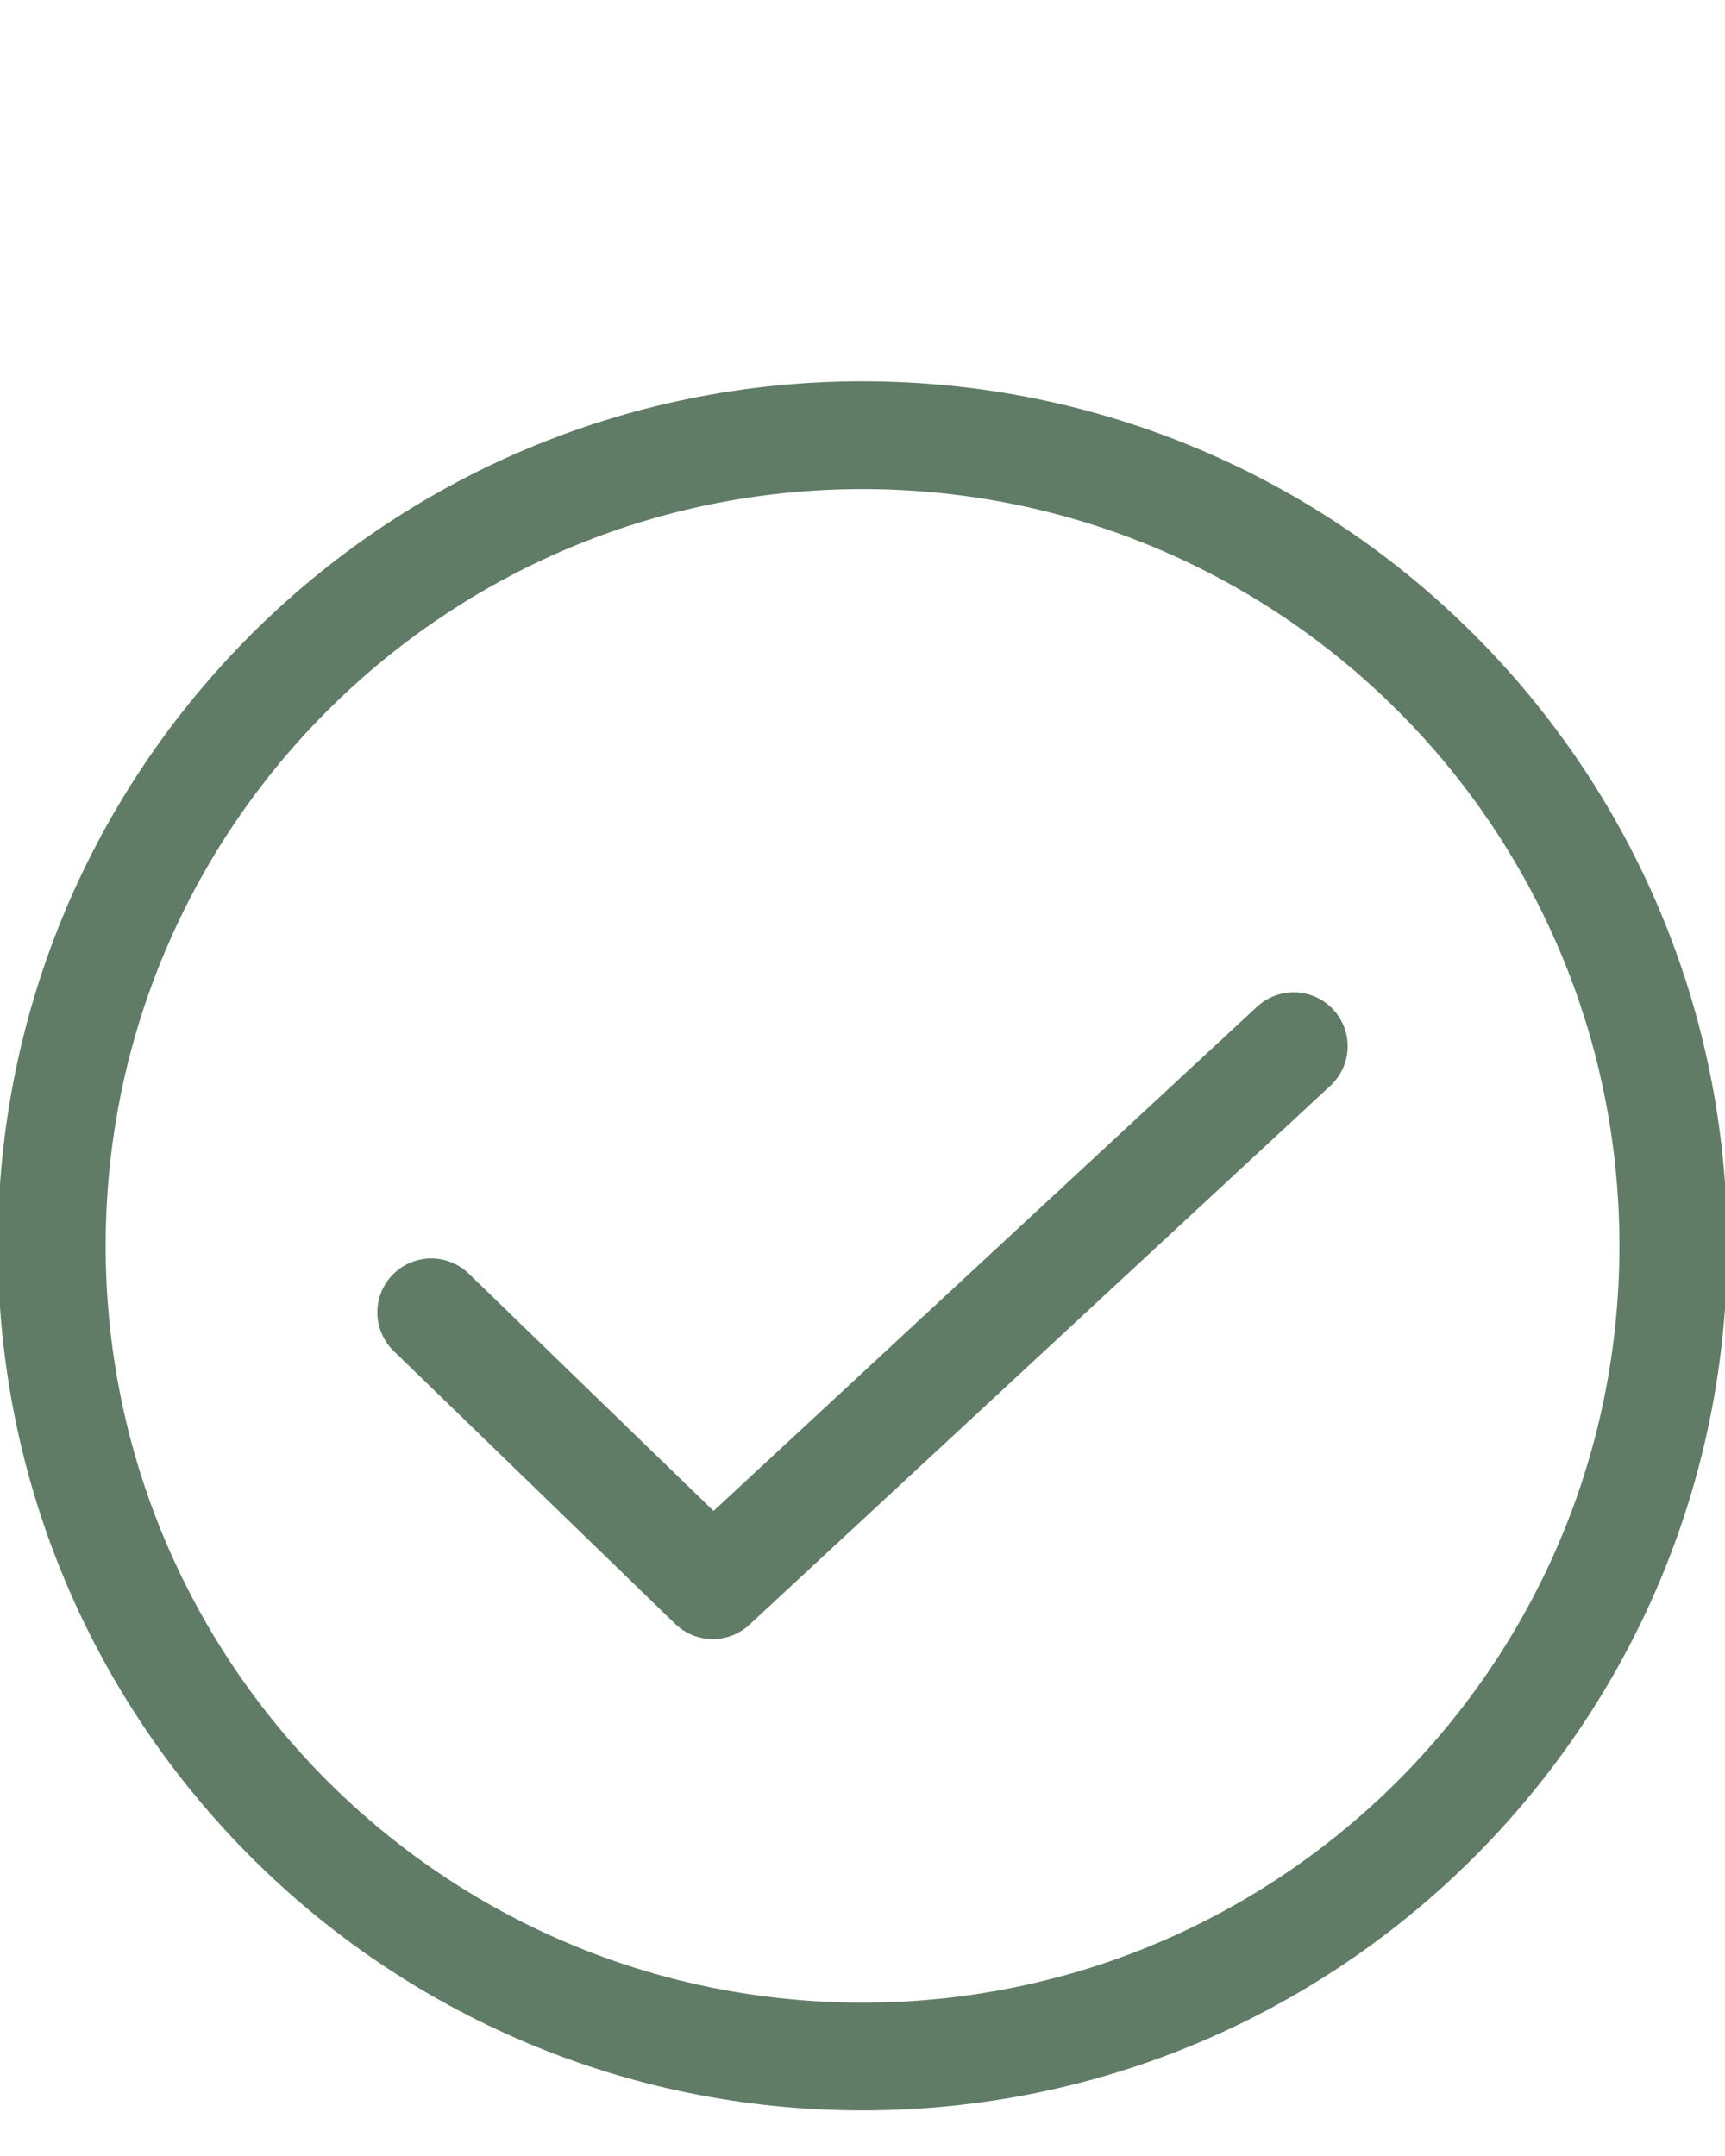
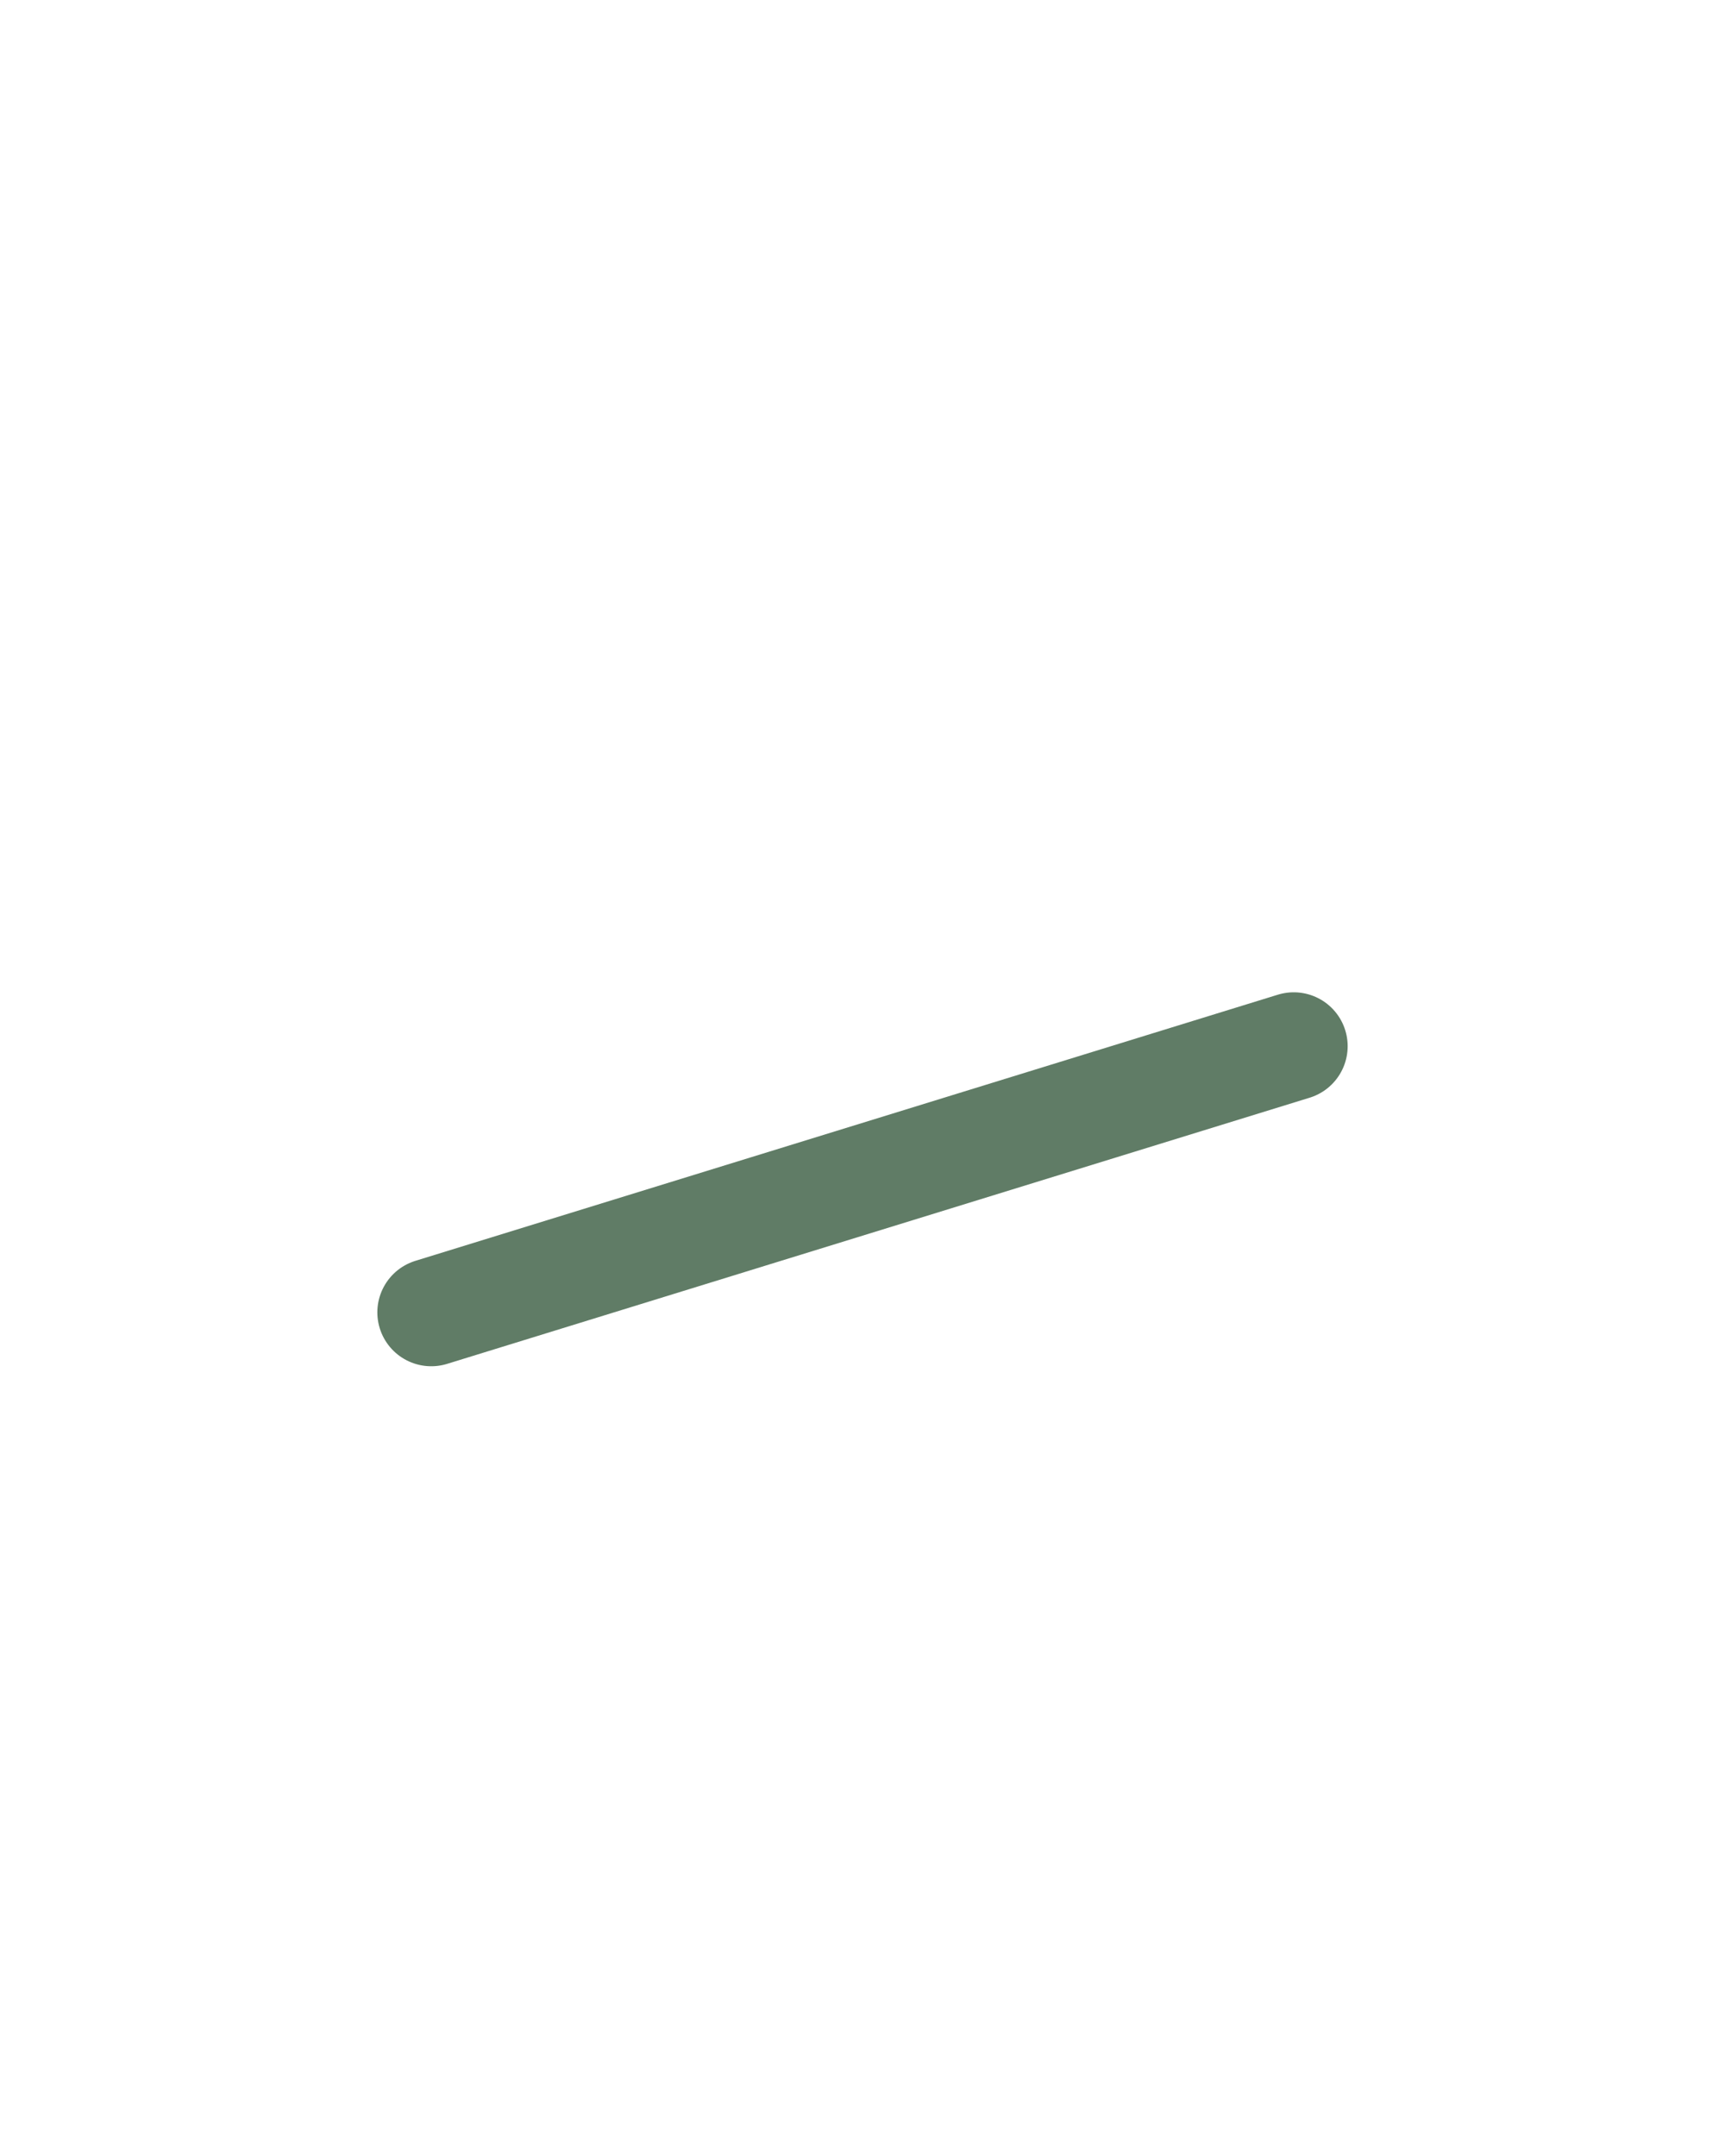
<svg xmlns="http://www.w3.org/2000/svg" width="16" height="20" viewBox="0 0 16 20" fill="none">
  <g clip-path="url(#clip0_3670_29217)">
-     <path d="M8 19.077C12.154 19.077 15.521 15.71 15.521 11.557C15.521 7.404 12.154 4.037 8 4.037C3.847 4.037 0.48 7.404 0.48 11.557C0.48 15.71 3.847 19.077 8 19.077Z" stroke="#607C66" stroke-linecap="round" stroke-linejoin="round" />
-     <path d="M4 12.174L6.611 14.705L12 9.705" stroke="#607C66" stroke-linecap="round" stroke-linejoin="round" />
+     <path d="M4 12.174L12 9.705" stroke="#607C66" stroke-linecap="round" stroke-linejoin="round" />
  </g>
  <defs>
    <clipPath id="clip0_3670_29217">
      <rect width="16" height="19" fill="white" transform="translate(0 0.852)" />
    </clipPath>
  </defs>
</svg>